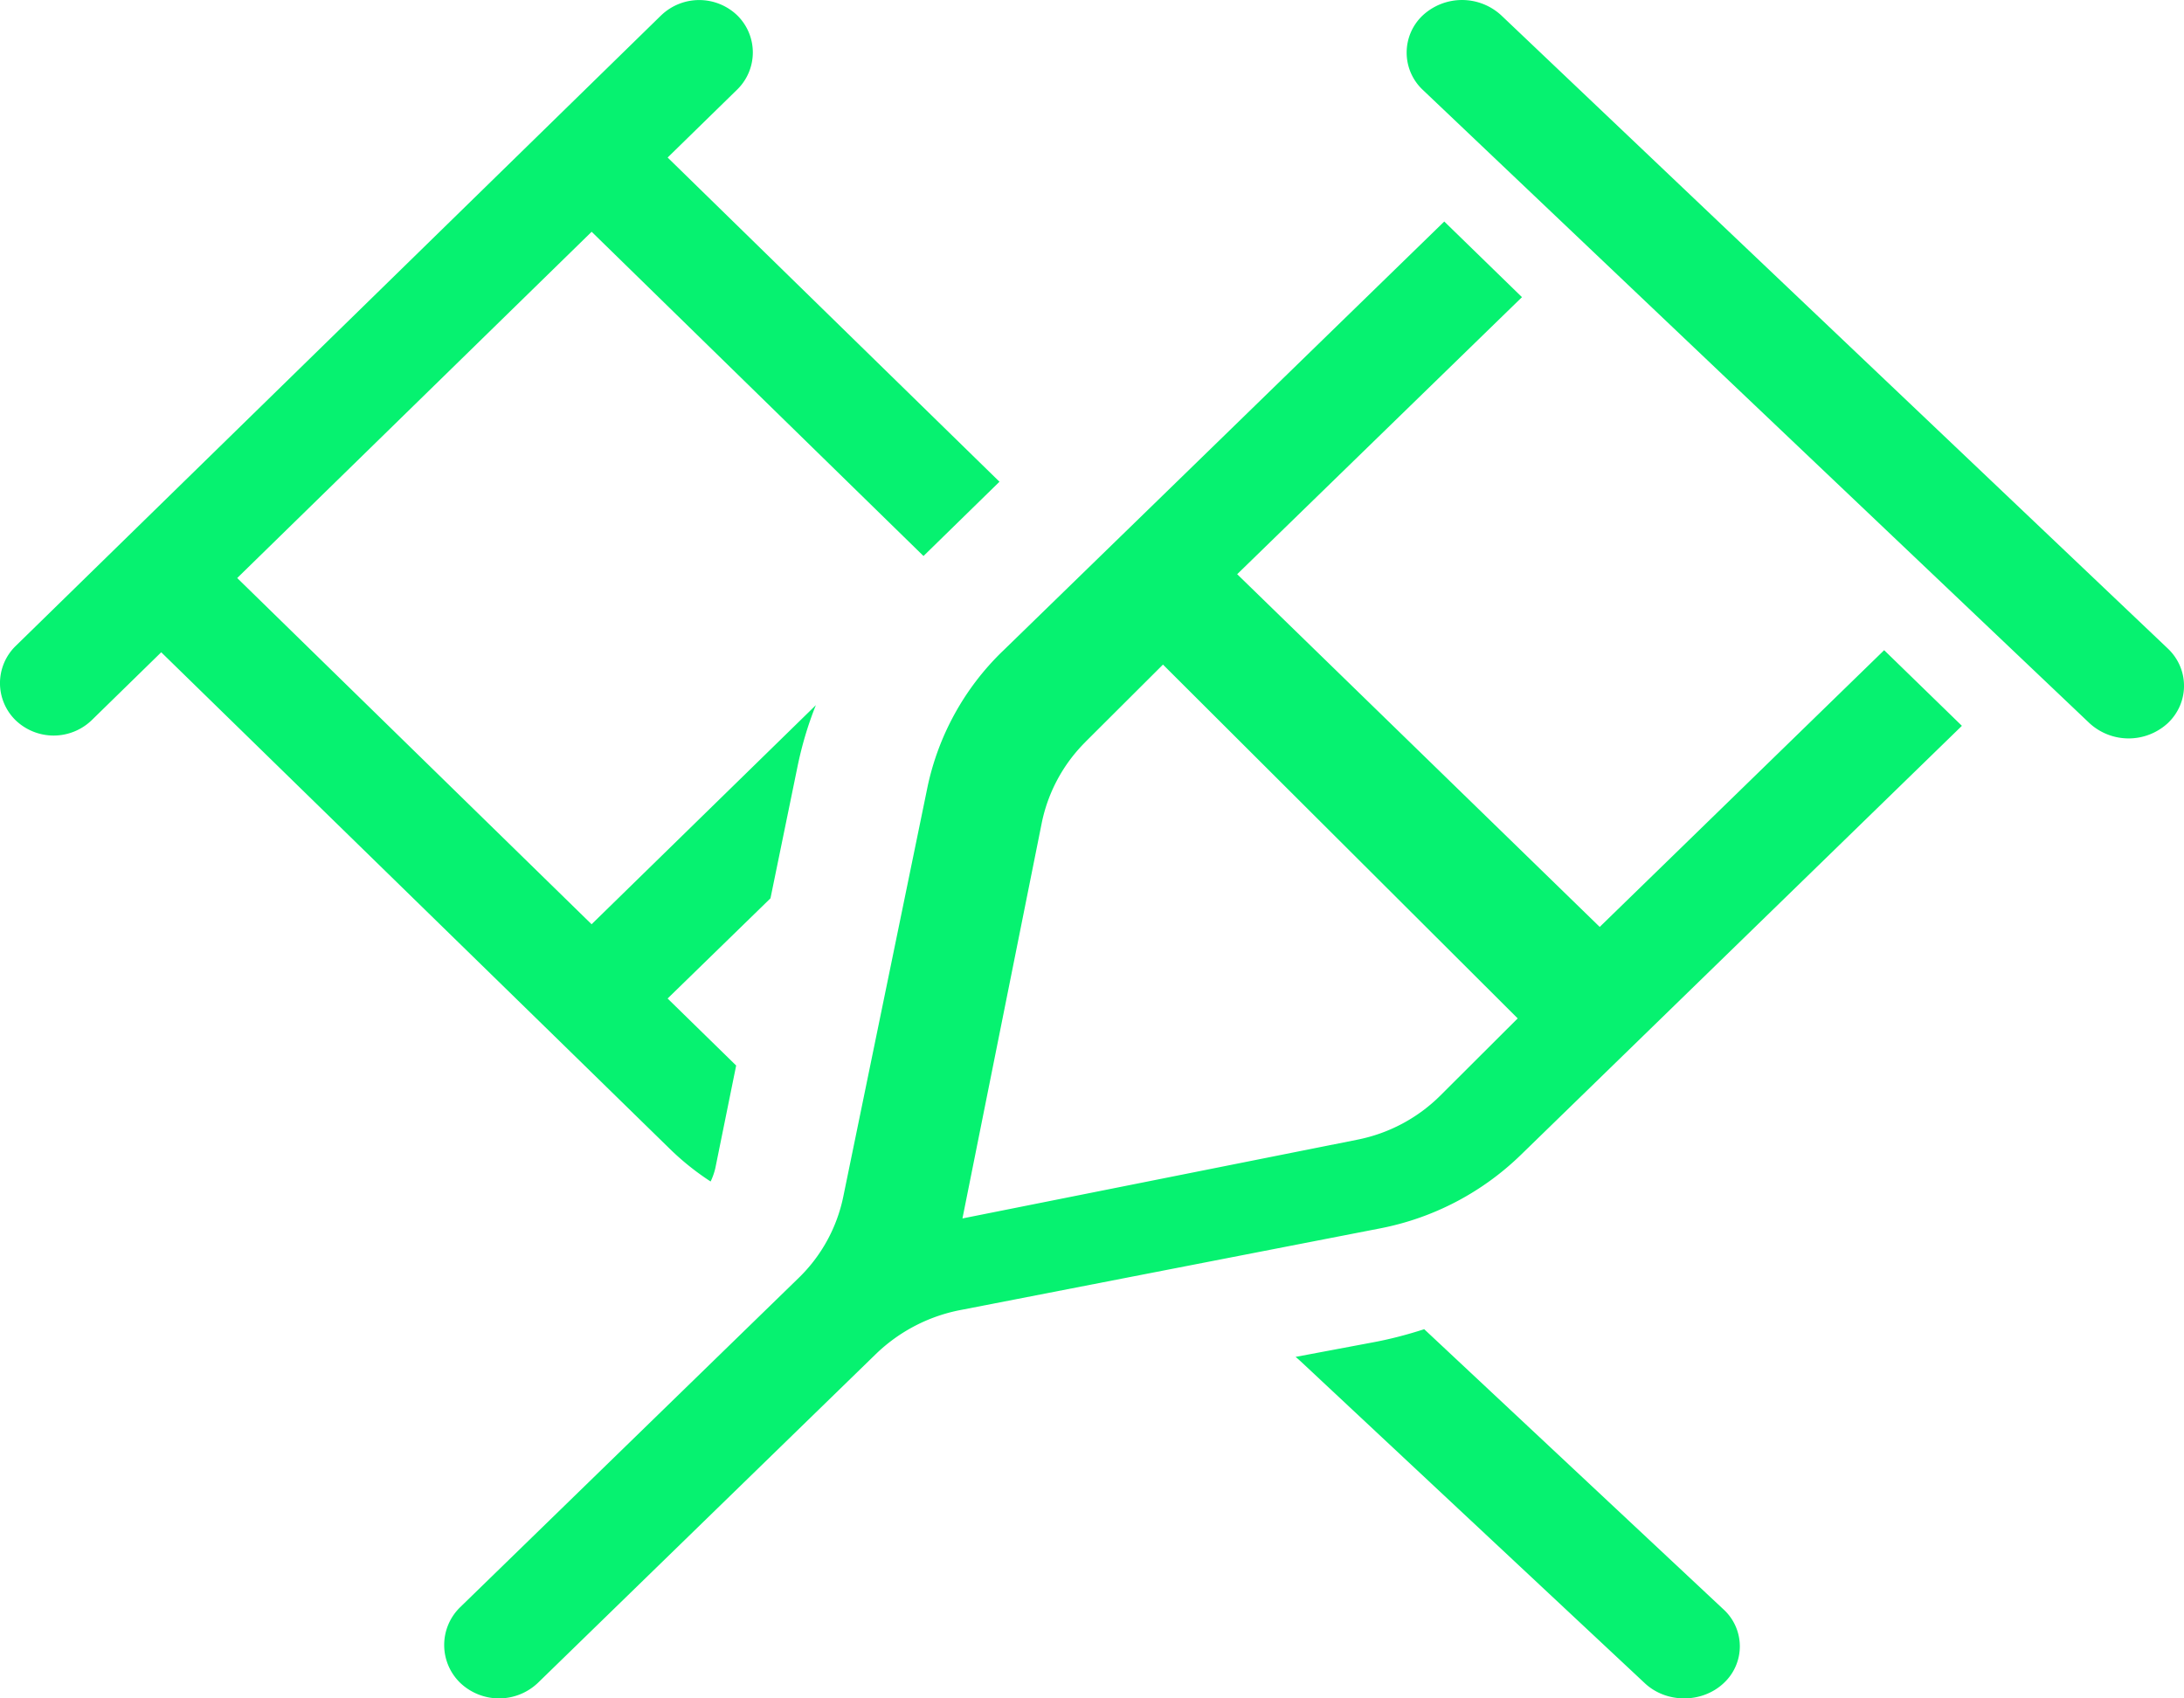
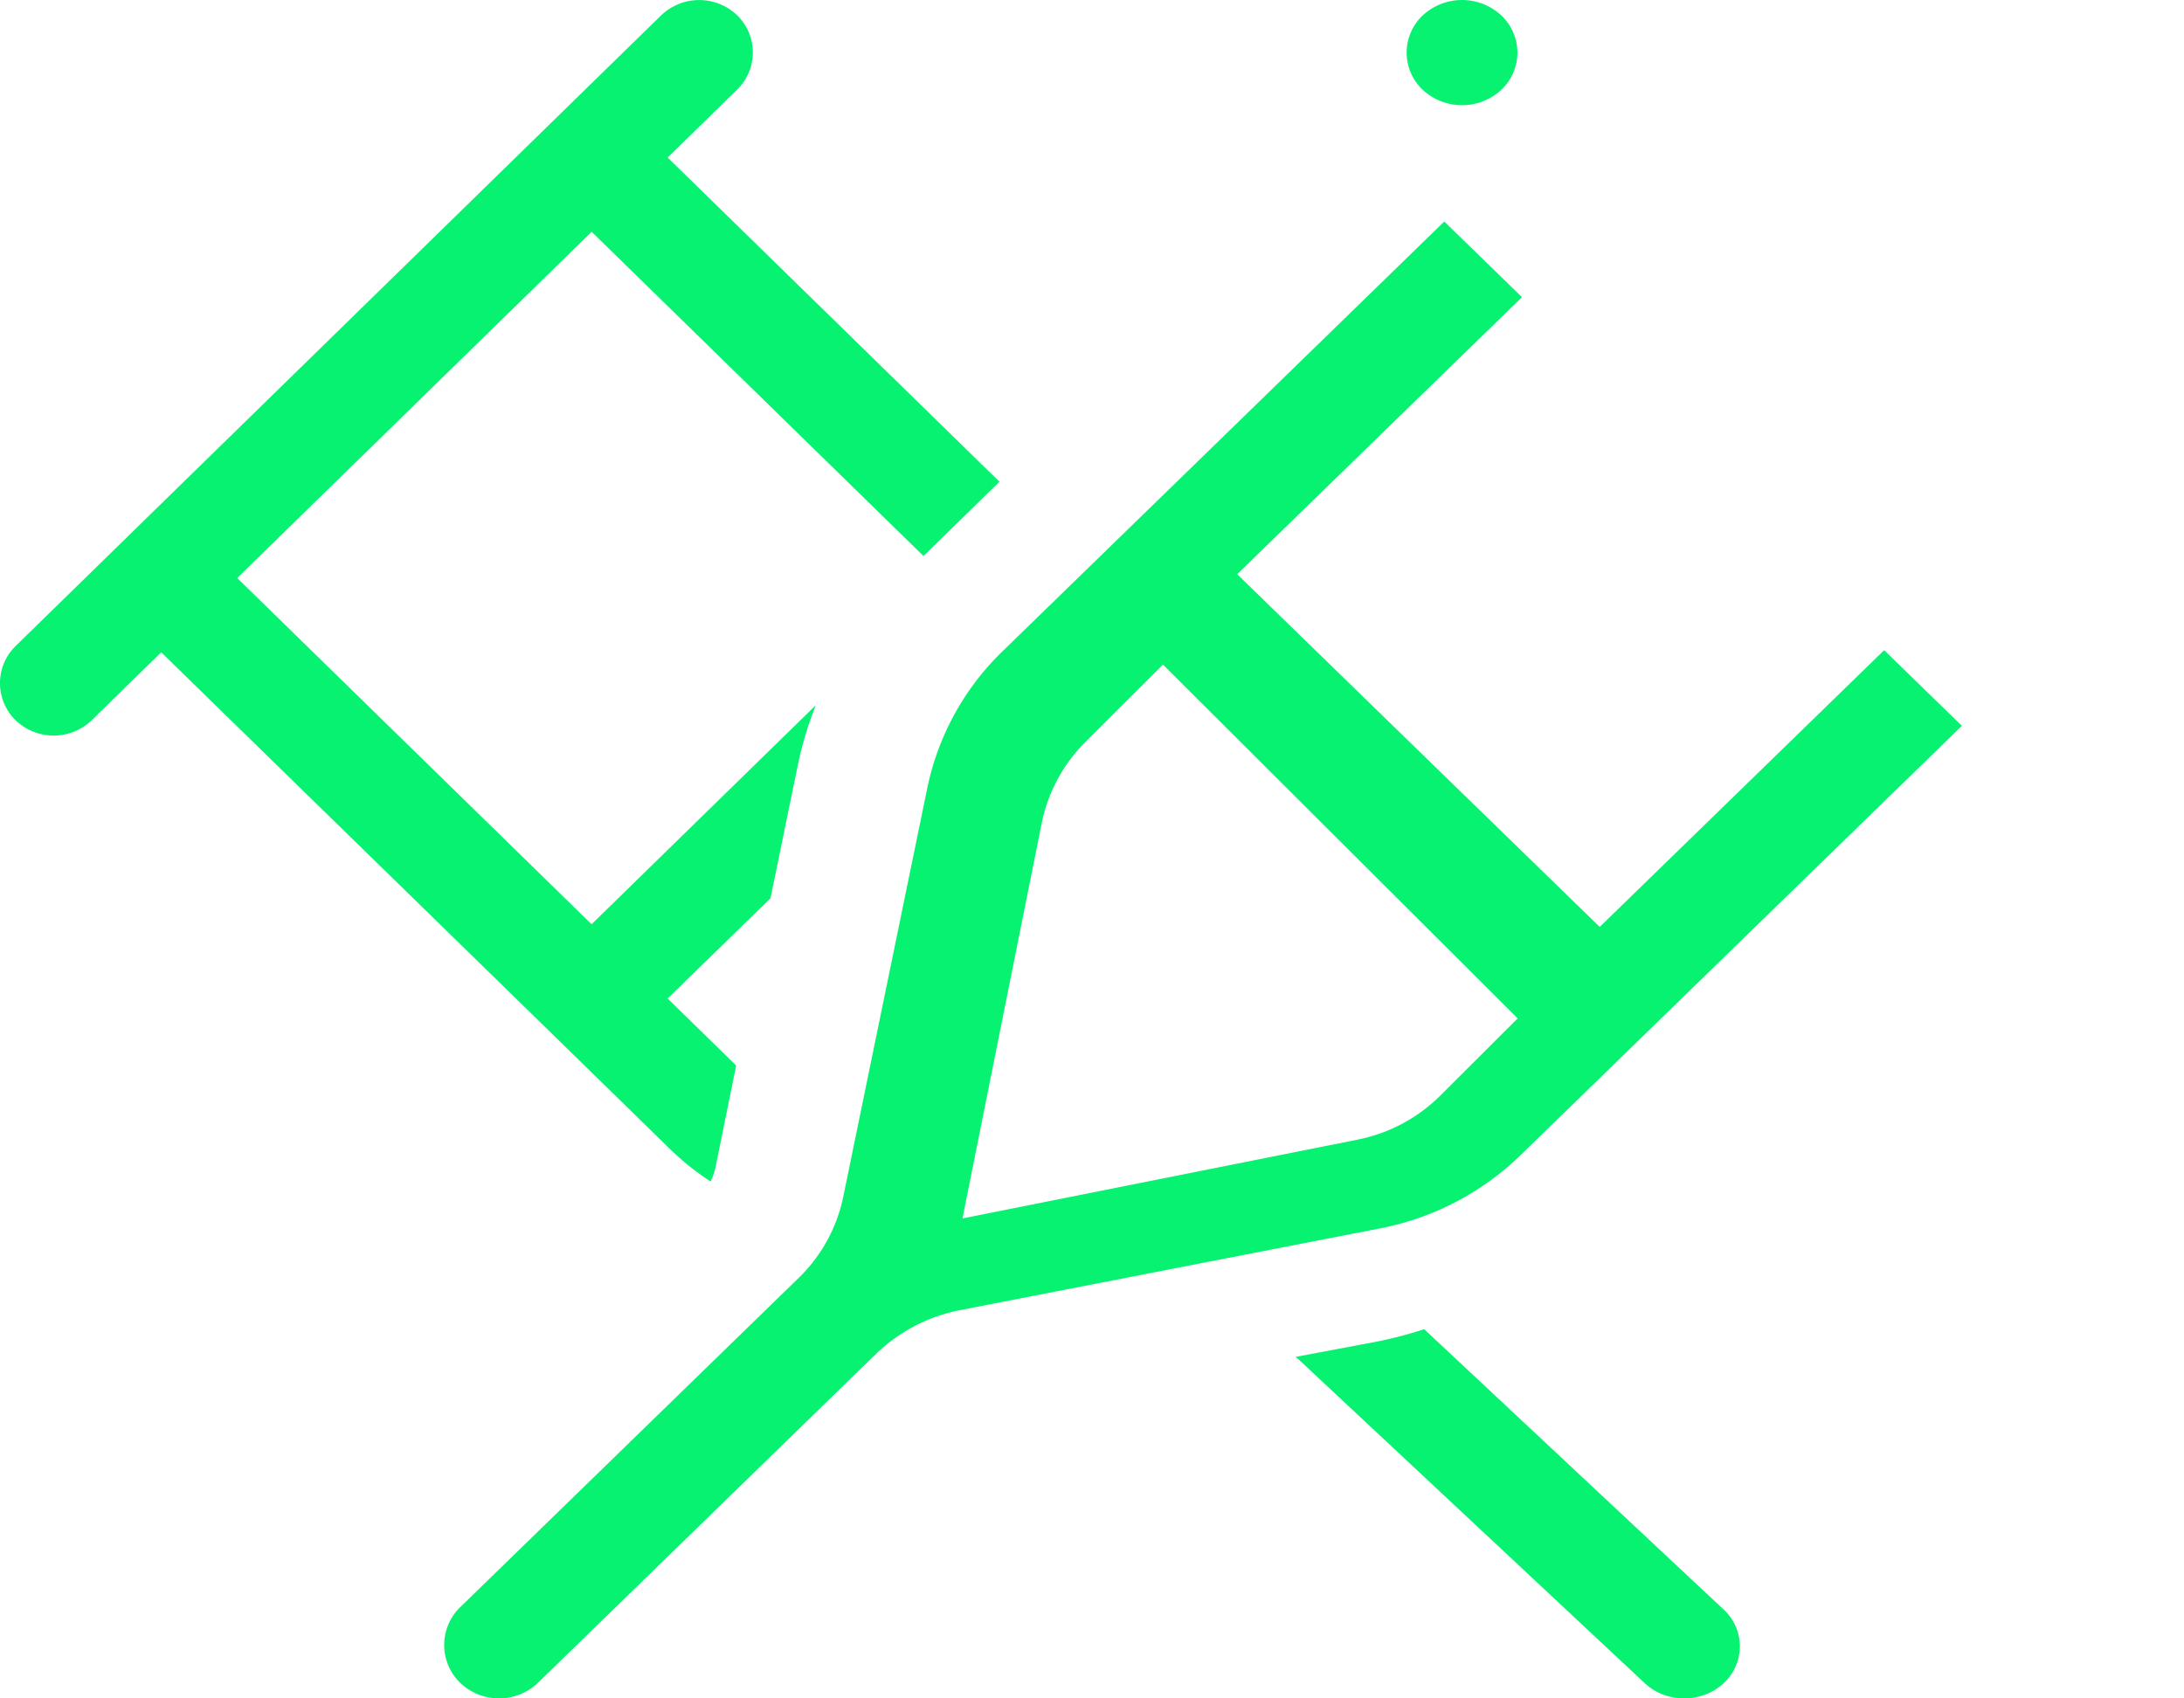
<svg xmlns="http://www.w3.org/2000/svg" width="72" height="56" viewBox="0 0 72 56">
-   <path d="m42.712 44.74 2.516-.473c.586-.107 1.16-.258 1.724-.44l9.87 9.241a1.65 1.65 0 0 1 0 2.432c-.713.667-1.885.667-2.597 0L42.93 44.934c-.069-.064-.138-.129-.218-.193zM21.798.505a1.81 1.81 0 0 1 2.505 0 1.711 1.711 0 0 1 0 2.448L22.01 5.194l10.94 10.69-2.505 2.449-10.94-10.691L7.82 19.059l11.683 11.416 7.394-7.225c-.266.661-.466 1.344-.61 2.048L25.4 29.62l-3.391 3.303 2.26 2.21-.686 3.38a2.116 2.116 0 0 1-.156.444 8.68 8.68 0 0 1-1.363-1.094l-3.802-3.716-12.947-12.64-2.294 2.242a1.81 1.81 0 0 1-2.506 0 1.711 1.711 0 0 1 0-2.448L21.798.504zm13.991 23.954a5.244 5.244 0 0 0-1.453 2.712l-2.607 13.004 13.035-2.6a5.346 5.346 0 0 0 2.718-1.45l2.552-2.546L38.34 21.913l-2.552 2.545zm-2.736-2.987 3.878-3.773.011-.011.012-.011L47.613 7.304l2.562 2.494-9.389 9.135 11.952 11.63 9.377-9.125 2.563 2.494-10.67 10.382-3.878 3.773a9.146 9.146 0 0 1-4.638 2.417l-13.834 2.692a5.509 5.509 0 0 0-2.778 1.445L17.734 55.487a1.857 1.857 0 0 1-2.563 0 1.738 1.738 0 0 1 0-2.494l11.147-10.845a5.19 5.19 0 0 0 1.485-2.704l2.767-13.46a8.751 8.751 0 0 1 2.483-4.513zM49.492.506l21.976 20.879c.71.674.71 1.783 0 2.457a1.907 1.907 0 0 1-2.587 0L46.905 2.963a1.685 1.685 0 0 1 0-2.457 1.907 1.907 0 0 1 2.587 0z" fill="#06F270" fill-rule="evenodd" />
+   <path d="m42.712 44.74 2.516-.473c.586-.107 1.16-.258 1.724-.44l9.87 9.241a1.65 1.65 0 0 1 0 2.432c-.713.667-1.885.667-2.597 0L42.93 44.934c-.069-.064-.138-.129-.218-.193zM21.798.505a1.81 1.81 0 0 1 2.505 0 1.711 1.711 0 0 1 0 2.448L22.01 5.194l10.94 10.69-2.505 2.449-10.94-10.691L7.82 19.059l11.683 11.416 7.394-7.225c-.266.661-.466 1.344-.61 2.048L25.4 29.62l-3.391 3.303 2.26 2.21-.686 3.38a2.116 2.116 0 0 1-.156.444 8.68 8.68 0 0 1-1.363-1.094l-3.802-3.716-12.947-12.64-2.294 2.242a1.81 1.81 0 0 1-2.506 0 1.711 1.711 0 0 1 0-2.448L21.798.504zm13.991 23.954a5.244 5.244 0 0 0-1.453 2.712l-2.607 13.004 13.035-2.6a5.346 5.346 0 0 0 2.718-1.45l2.552-2.546L38.34 21.913l-2.552 2.545zm-2.736-2.987 3.878-3.773.011-.011.012-.011L47.613 7.304l2.562 2.494-9.389 9.135 11.952 11.63 9.377-9.125 2.563 2.494-10.67 10.382-3.878 3.773a9.146 9.146 0 0 1-4.638 2.417l-13.834 2.692a5.509 5.509 0 0 0-2.778 1.445L17.734 55.487a1.857 1.857 0 0 1-2.563 0 1.738 1.738 0 0 1 0-2.494l11.147-10.845a5.19 5.19 0 0 0 1.485-2.704l2.767-13.46a8.751 8.751 0 0 1 2.483-4.513zM49.492.506c.71.674.71 1.783 0 2.457a1.907 1.907 0 0 1-2.587 0L46.905 2.963a1.685 1.685 0 0 1 0-2.457 1.907 1.907 0 0 1 2.587 0z" fill="#06F270" fill-rule="evenodd" />
</svg>